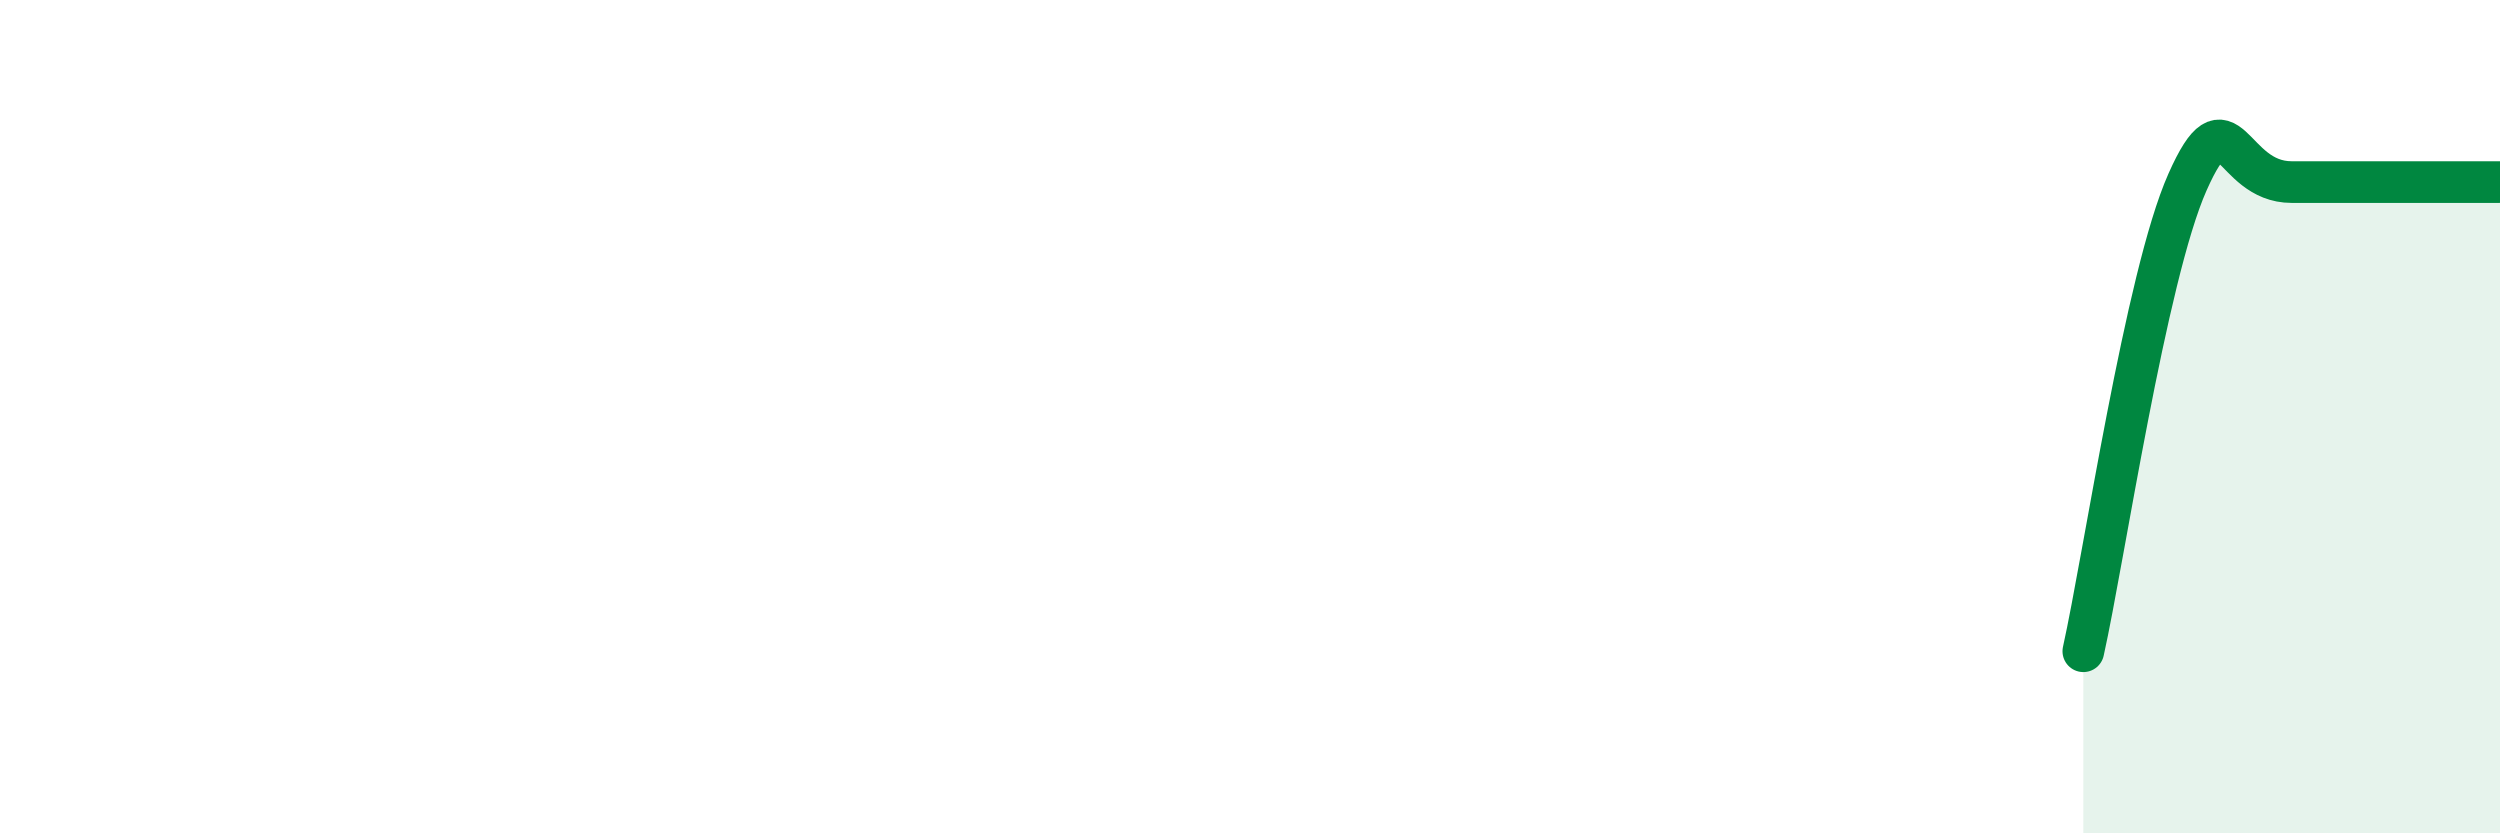
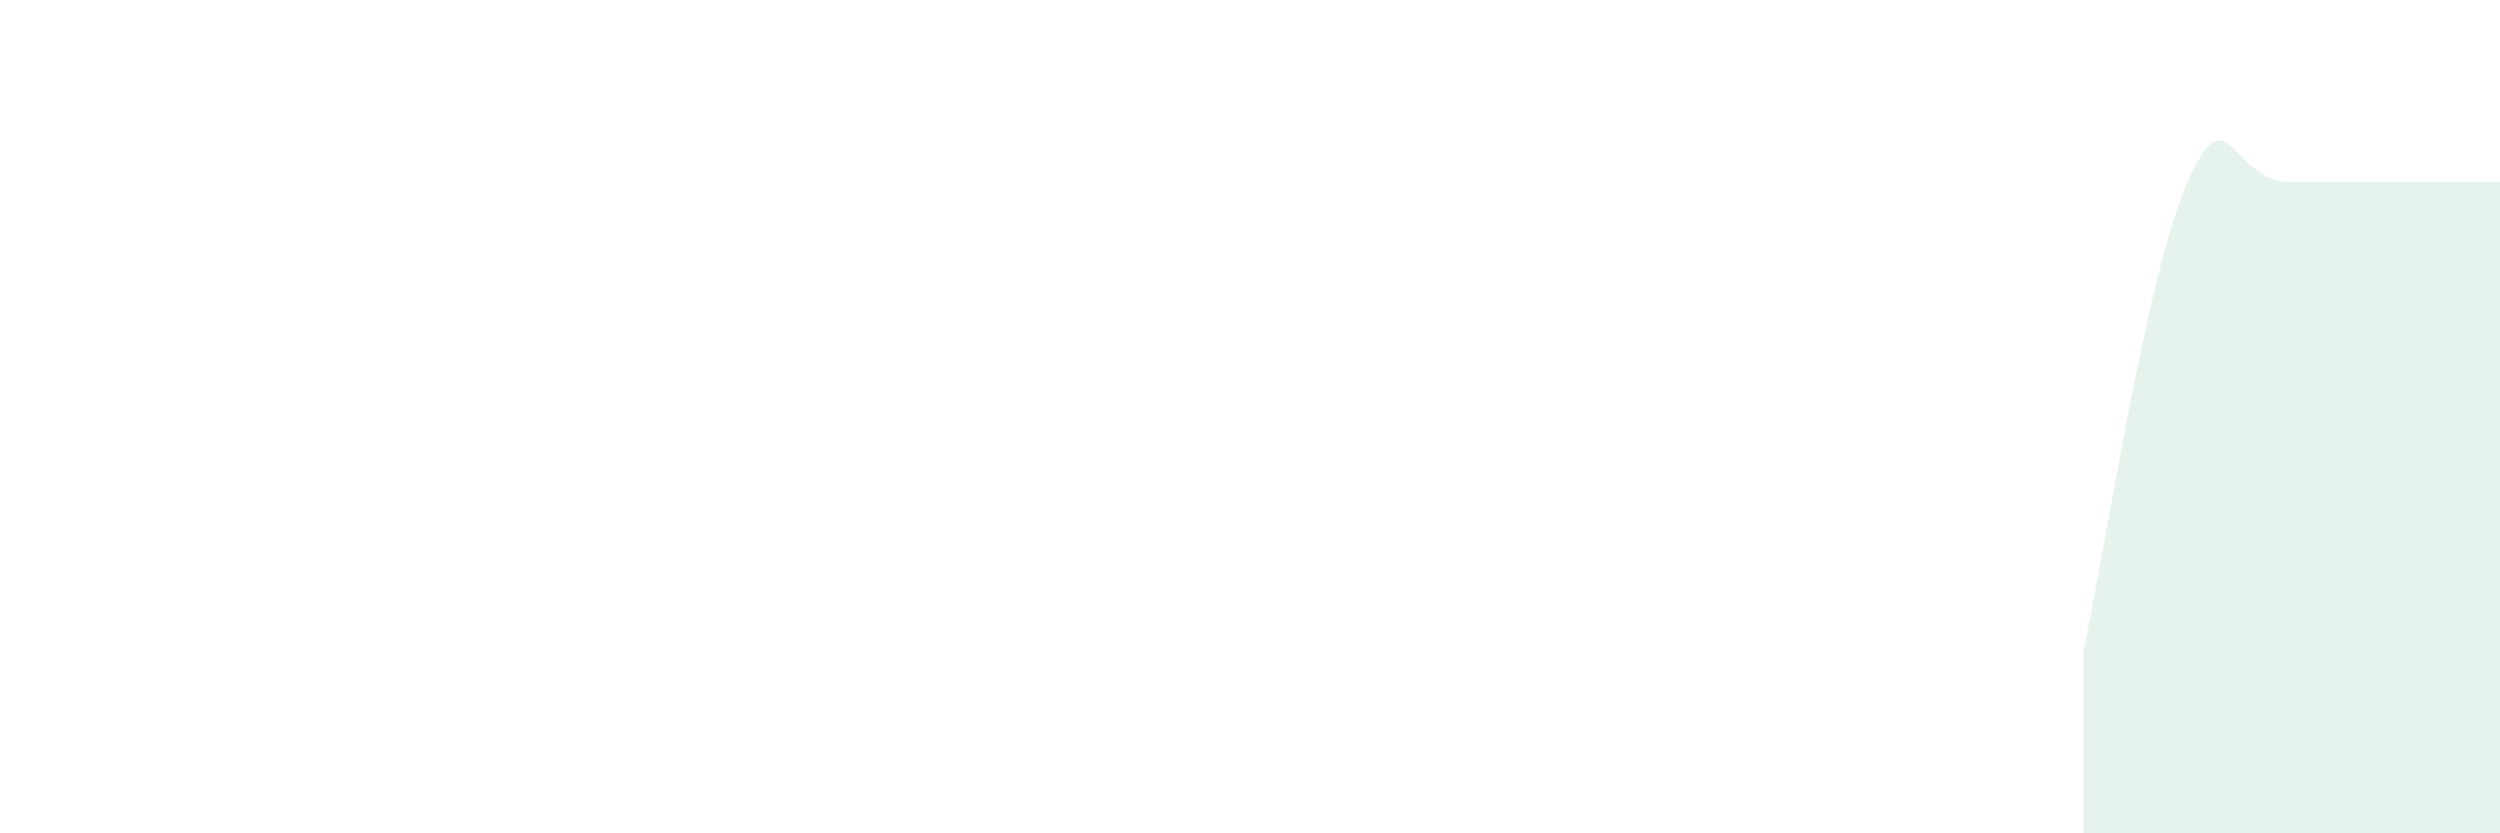
<svg xmlns="http://www.w3.org/2000/svg" width="60" height="20" viewBox="0 0 60 20">
  <path d="M 50,15.63 C 50.5,13.38 51.5,6.62 52.5,4.37 C 53.5,2.12 53.5,4.37 55,4.37 C 56.5,4.37 59,4.37 60,4.37L60 20L50 20Z" fill="#008740" opacity="0.1" stroke-linecap="round" stroke-linejoin="round" />
-   <path d="M 50,15.63 C 50.5,13.38 51.5,6.62 52.5,4.37 C 53.5,2.12 53.5,4.37 55,4.37 C 56.5,4.37 59,4.37 60,4.37" stroke="#008740" stroke-width="1" fill="none" stroke-linecap="round" stroke-linejoin="round" />
</svg>